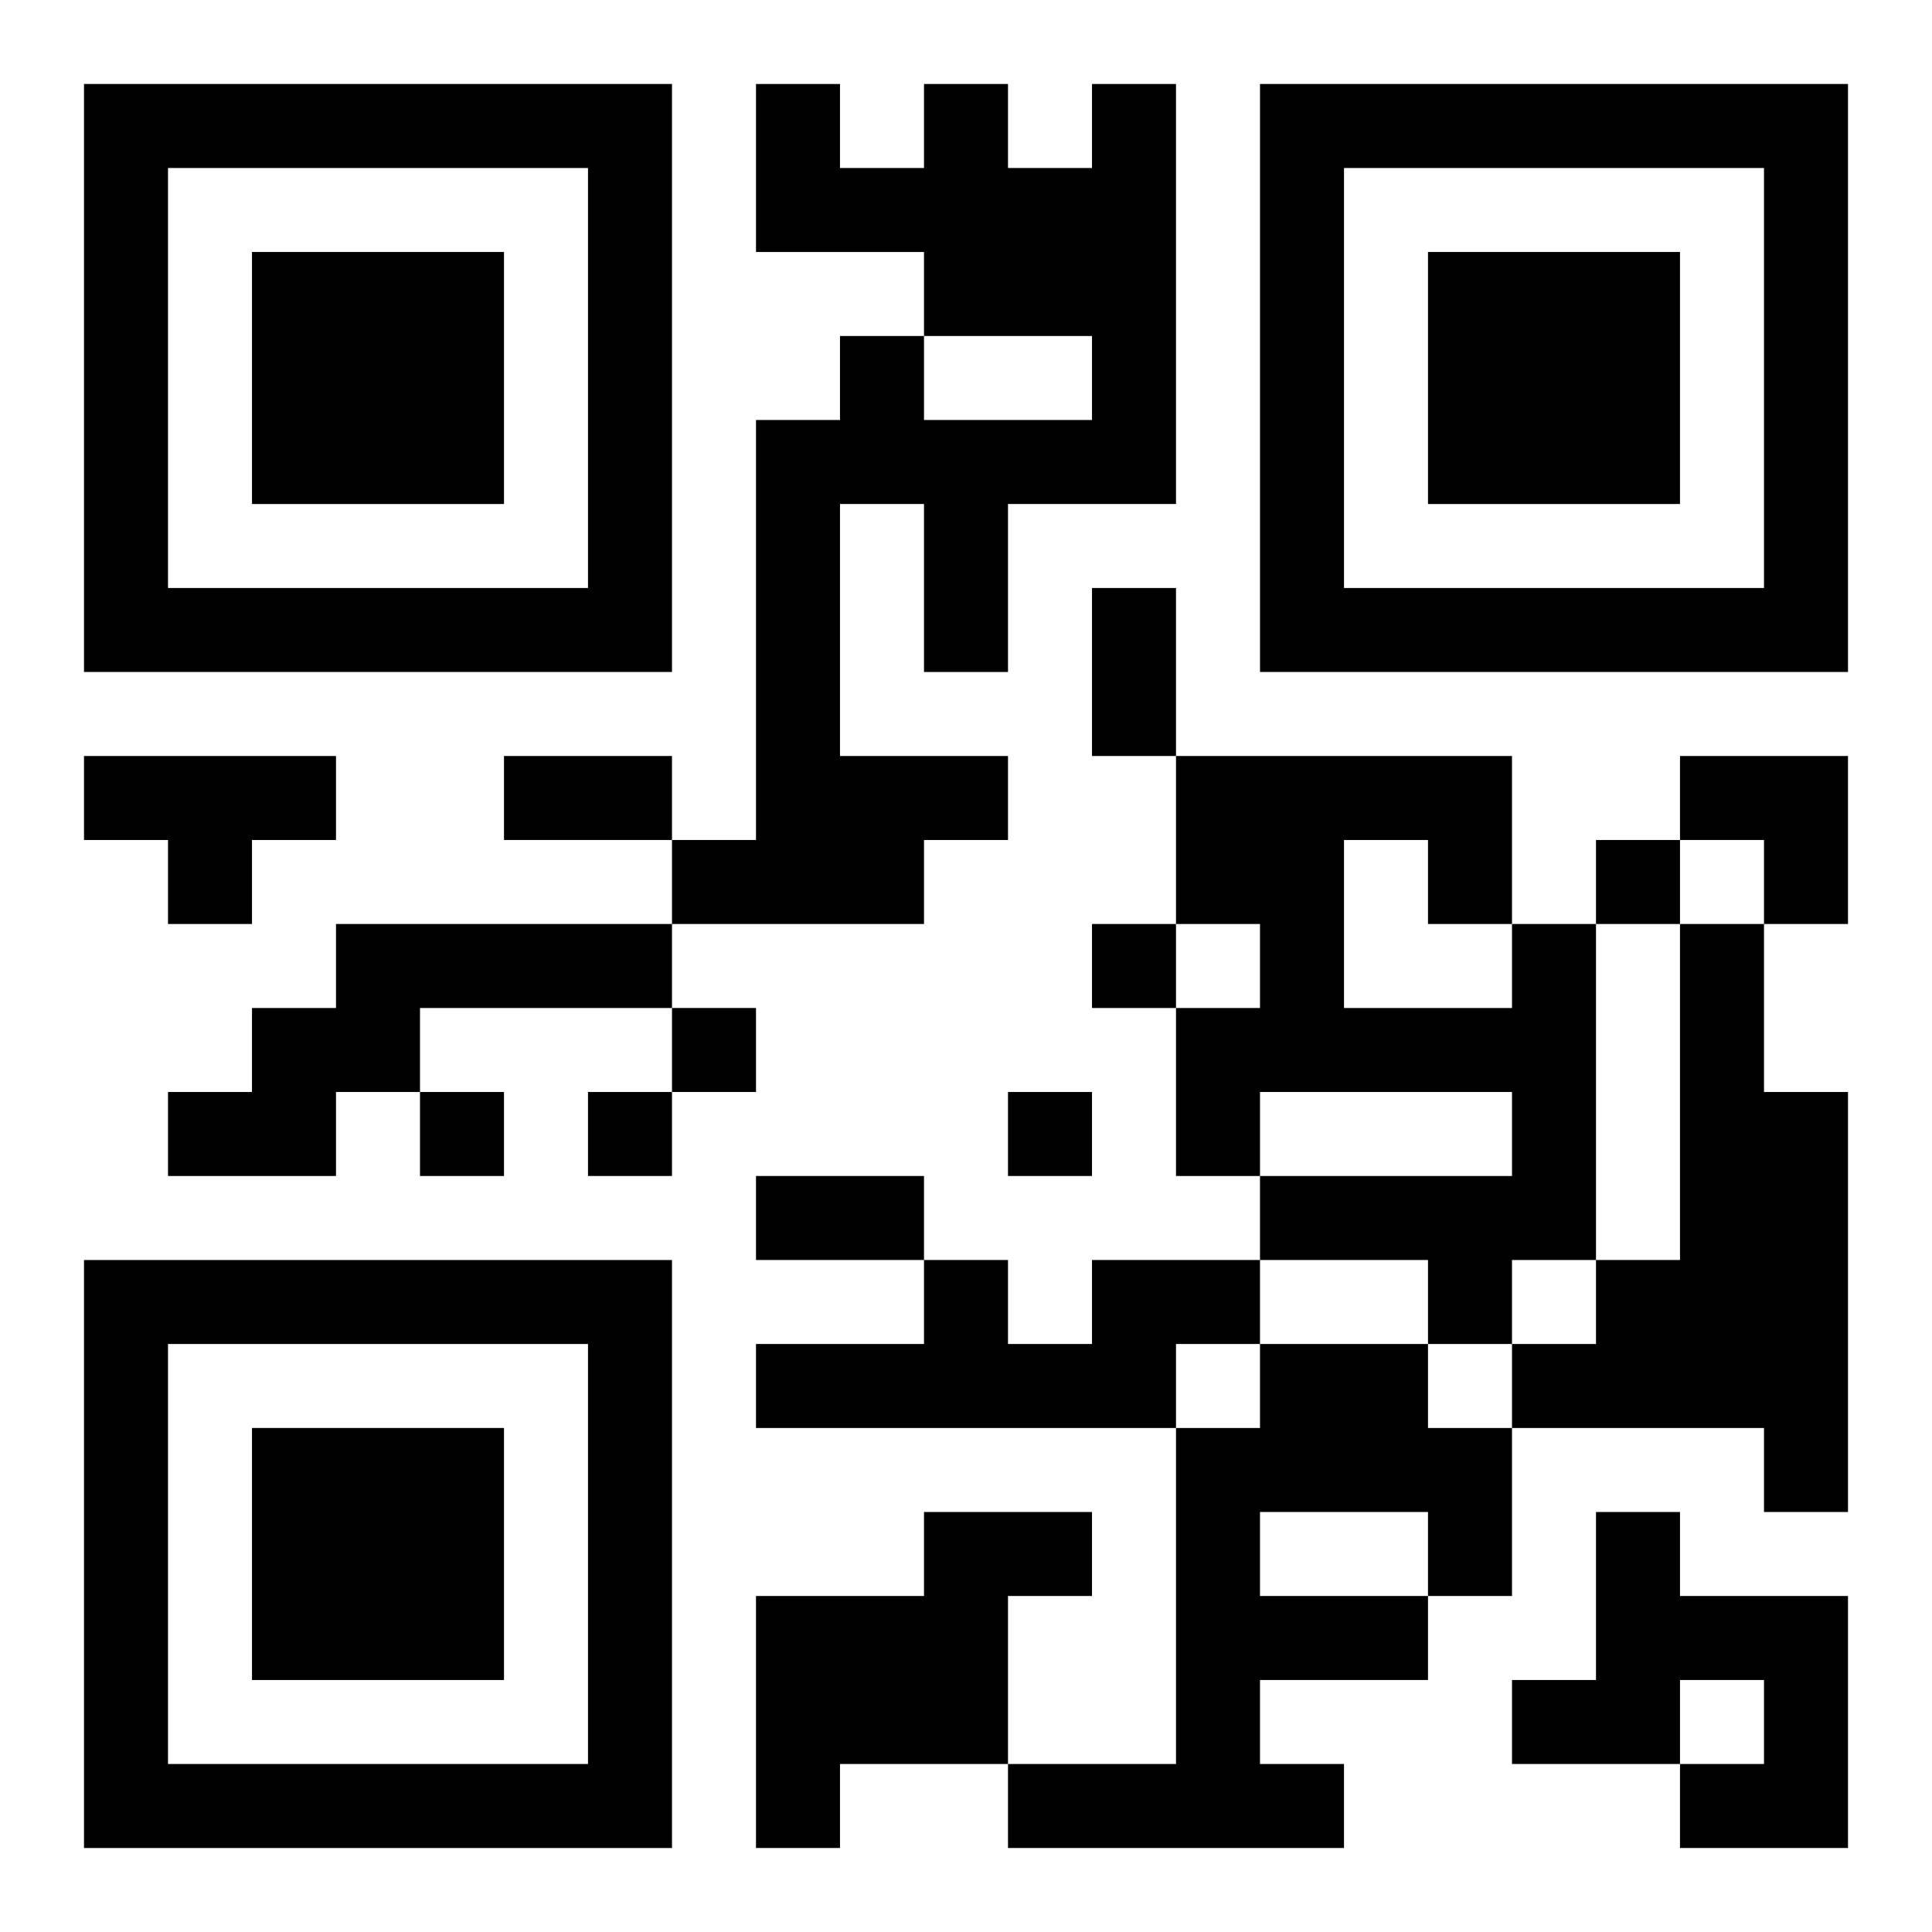
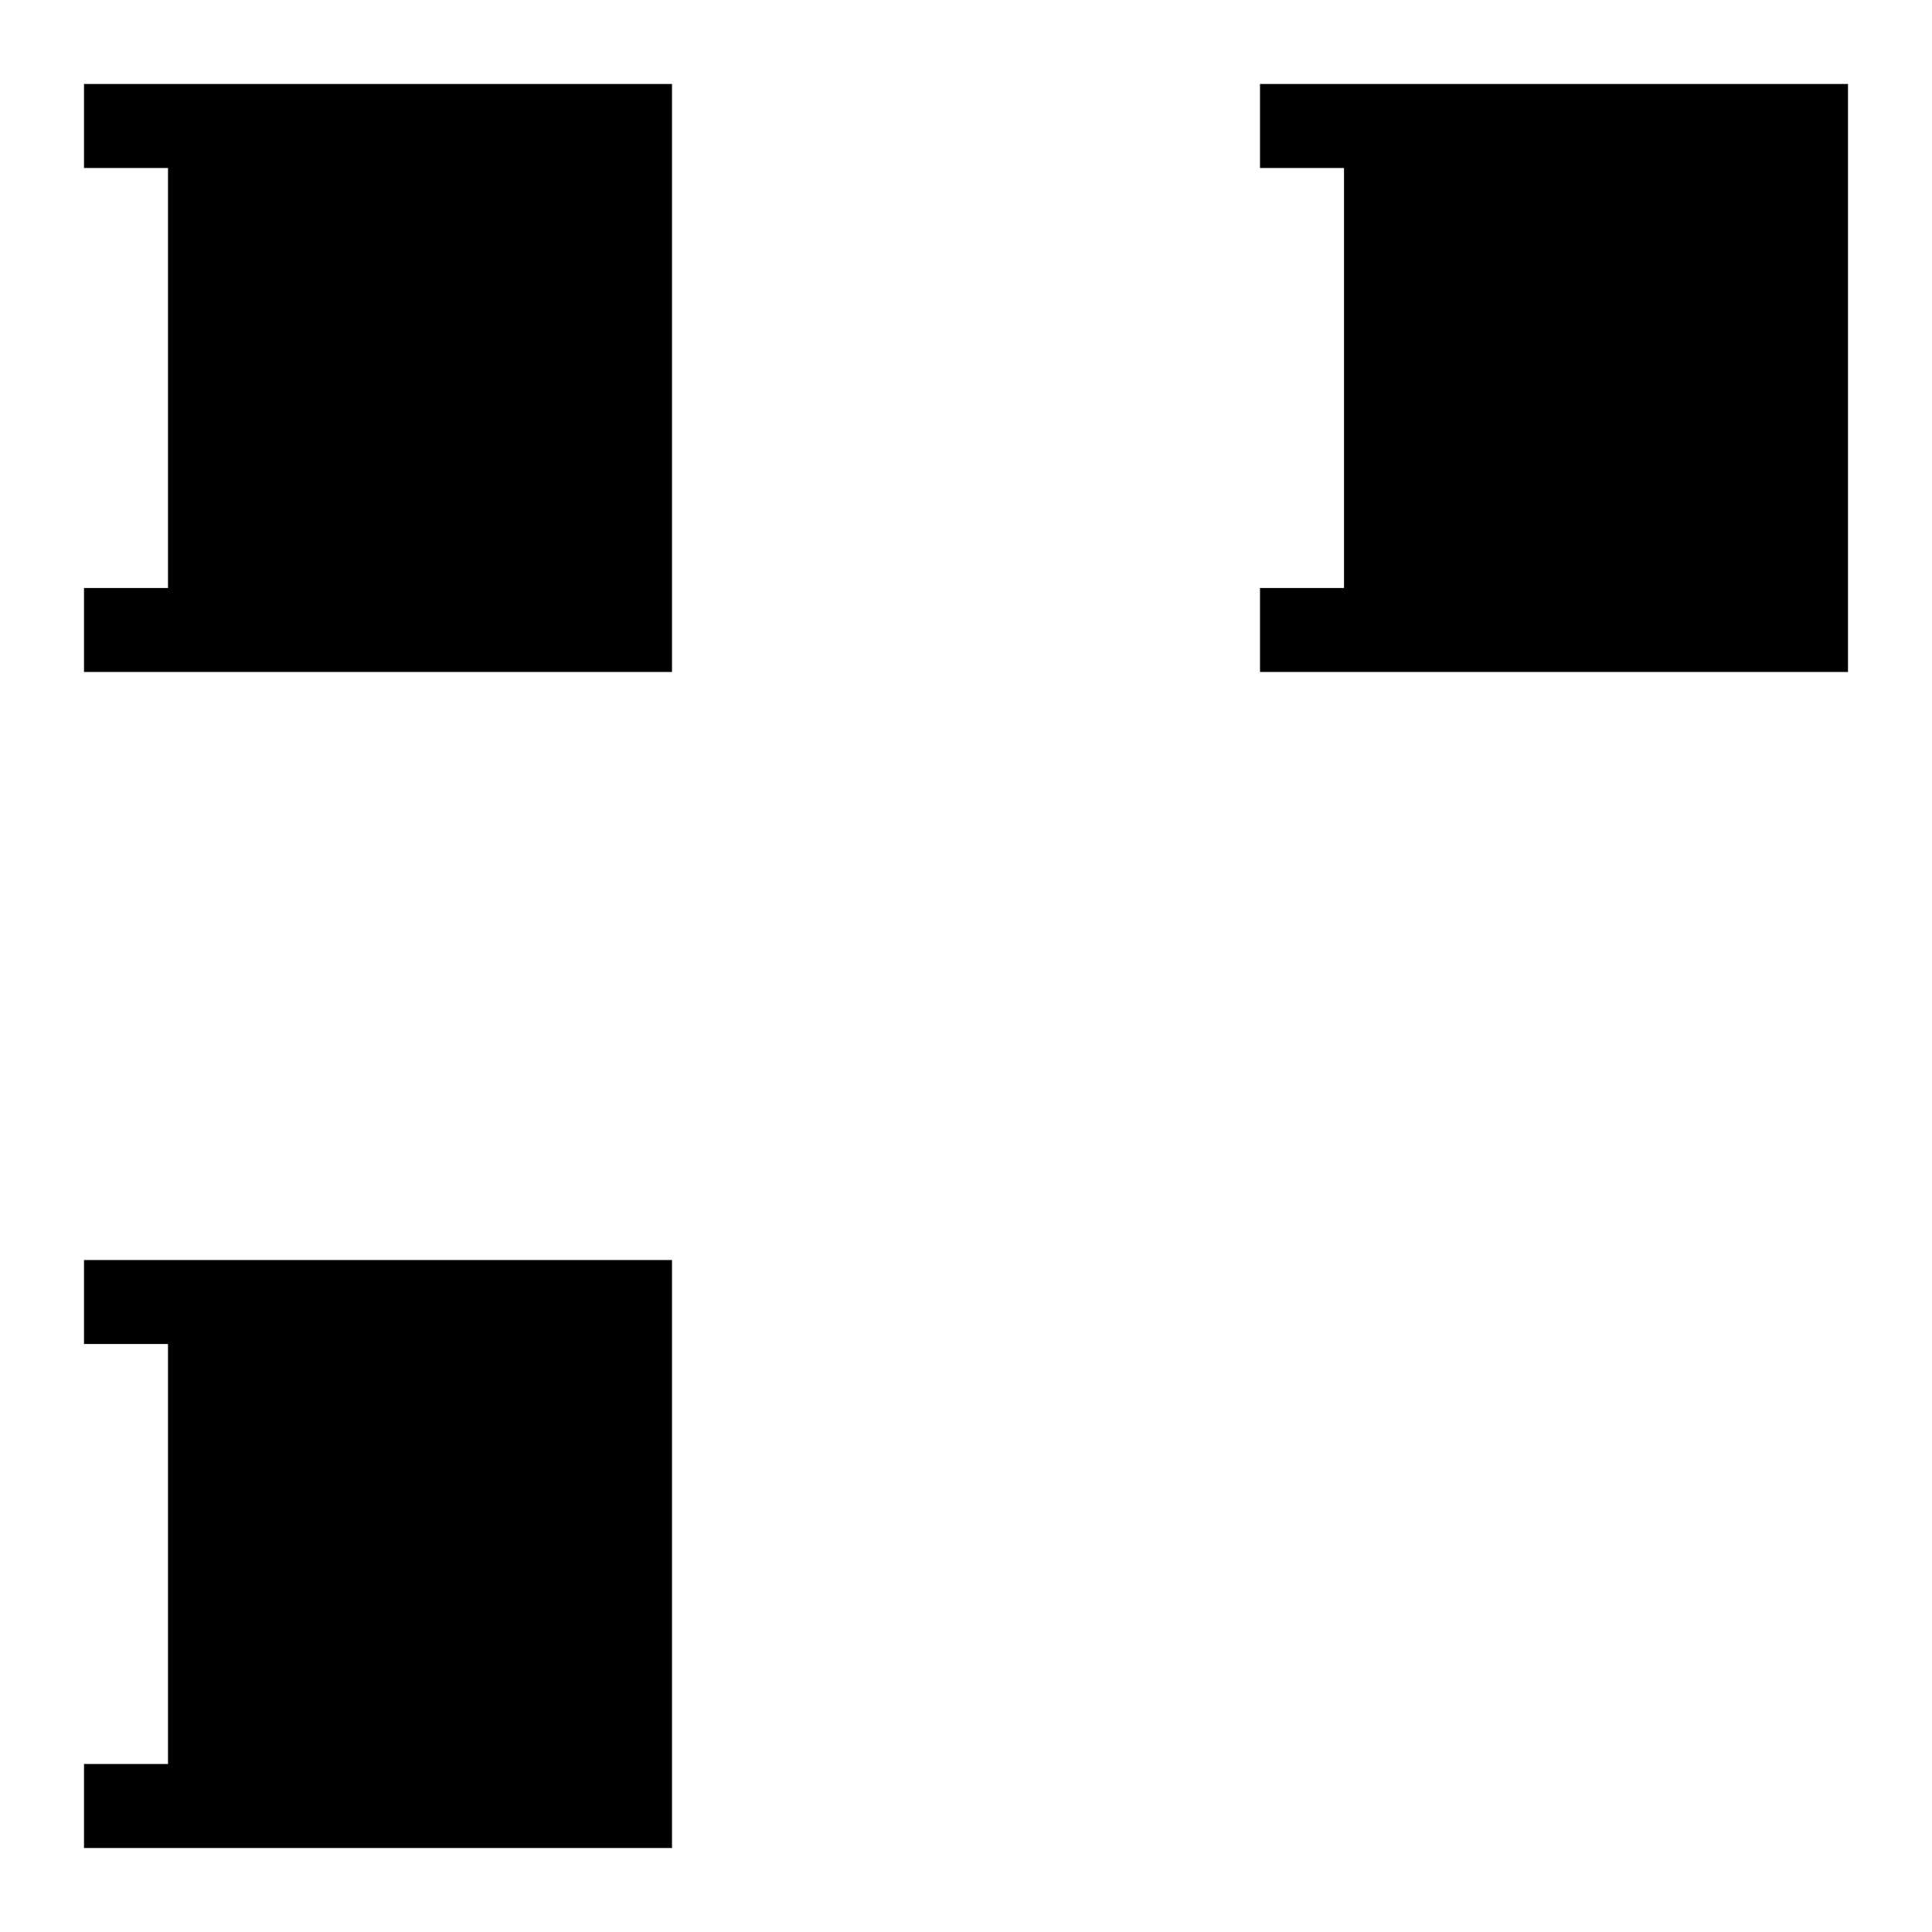
<svg xmlns="http://www.w3.org/2000/svg" xmlns:xlink="http://www.w3.org/1999/xlink" width="250" height="250" baseProfile="full" version="1.1" viewBox="-1 -1 23 23">
  <symbol id="a">
-     <path d="m0 7v7h7v-7h-7zm1 1h5v5h-5v-5zm1 1v3h3v-3h-3z" />
+     <path d="m0 7v7h7v-7h-7zm1 1v5h-5v-5zm1 1v3h3v-3h-3z" />
  </symbol>
  <use y="-7" xlink:href="#a" />
  <use y="7" xlink:href="#a" />
  <use x="14" y="-7" xlink:href="#a" />
-   <path d="m12 0h1v5h-2v2h-1v-2h-1v3h2v1h-1v1h-3v-1h1v-5h1v-1h1v1h2v-1h-2v-1h-2v-2h1v1h1v-1h1v1h1v-1m-12 8h3v1h-1v1h-1v-1h-1v-1m3 2h4v1h-3v1h-1v1h-2v-1h1v-1h1v-1m14 0h1v4h-1v1h-1v-1h-2v-1h3v-1h-3v1h-1v-2h1v-1h-1v-2h4v2m-2-1v2h2v-1h-1v-1h-1m4 1h1v2h1v5h-1v-1h-3v-1h1v-1h1v-4m-7 4h2v1h-1v1h-5v-1h2v-1h1v1h1v-1m2 1h2v1h1v2h-1v1h-2v1h1v1h-4v-1h2v-4h1v-1m0 2v1h2v-1h-2m-4 0h2v1h-1v2h-2v1h-1v-3h2v-1m8 0h1v1h2v3h-2v-1h1v-1h-1v1h-2v-1h1v-2m0-8v1h1v-1h-1m-6 1v1h1v-1h-1m-5 1v1h1v-1h-1m-3 1v1h1v-1h-1m2 0v1h1v-1h-1m5 0v1h1v-1h-1m1-6h1v2h-1v-2m-7 2h2v1h-2v-1m3 5h2v1h-2v-1m11-5h2v2h-1v-1h-1z" />
</svg>